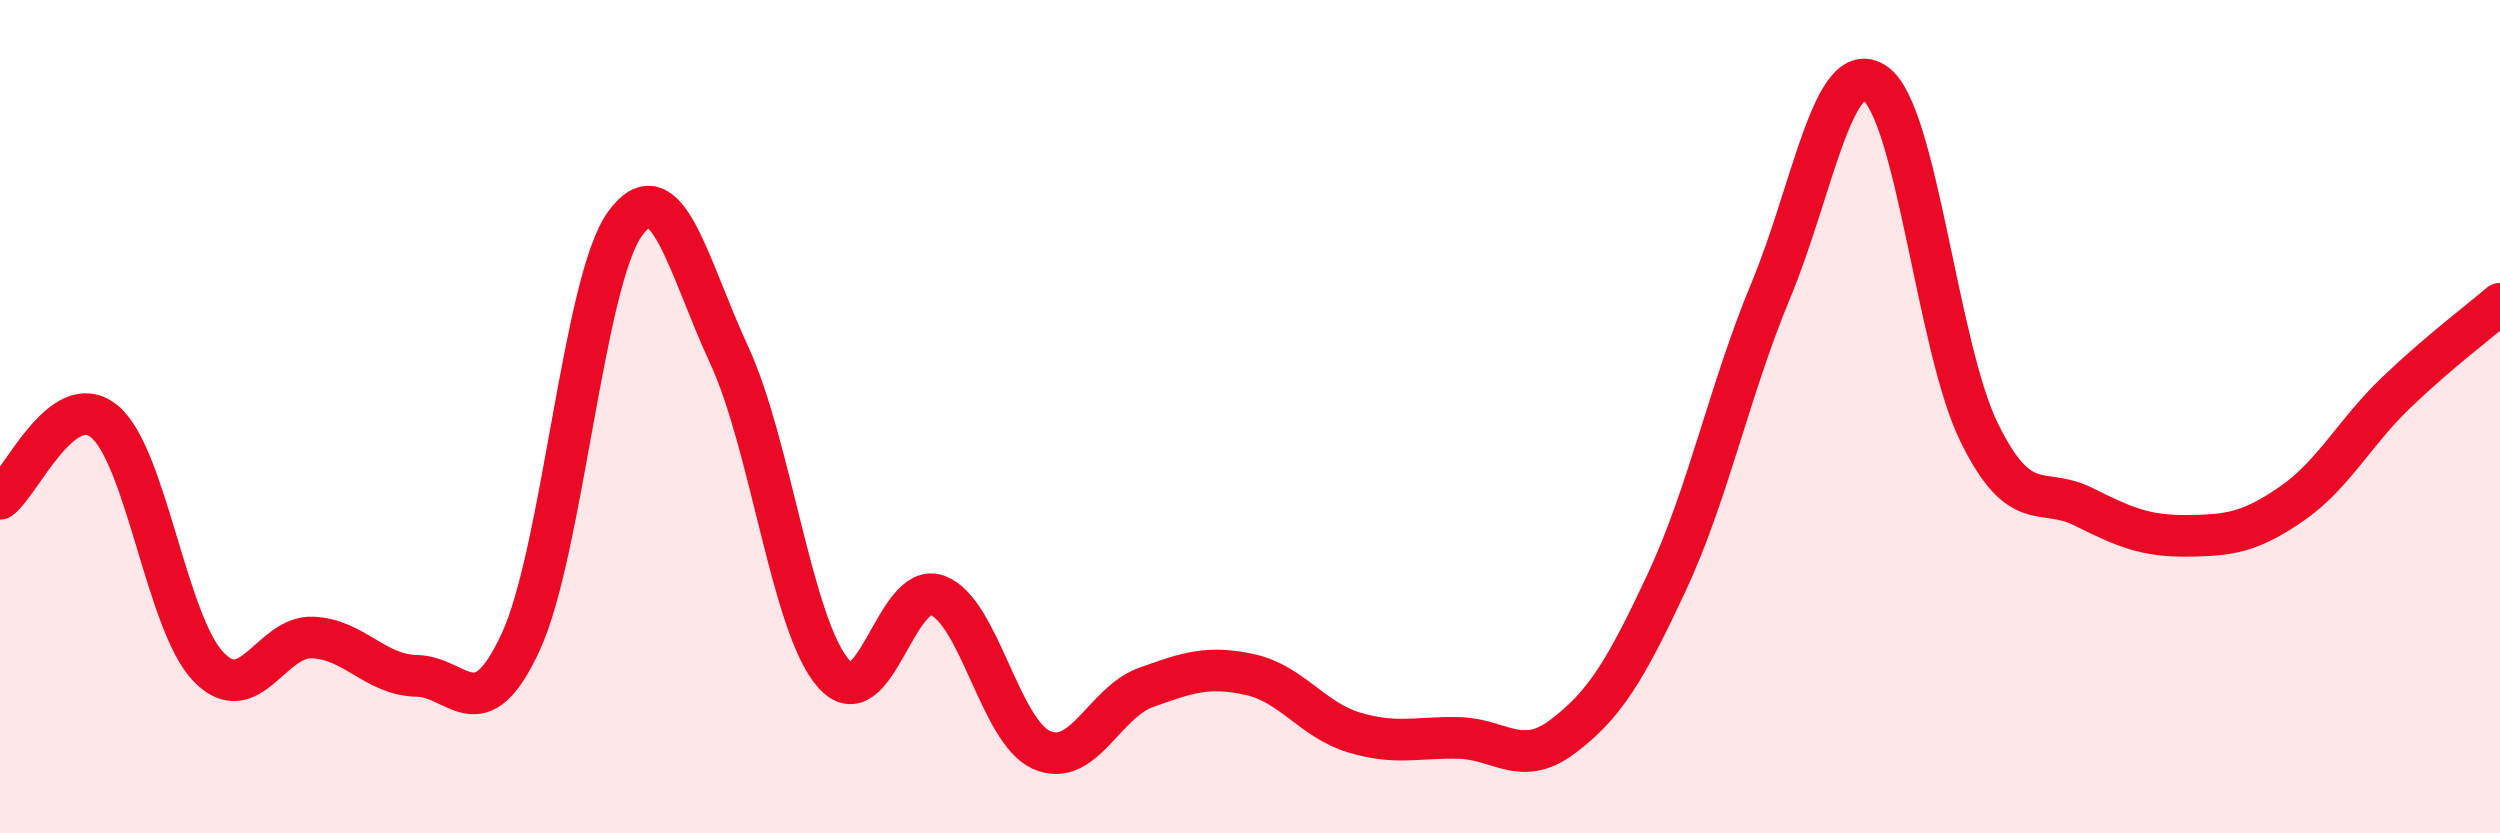
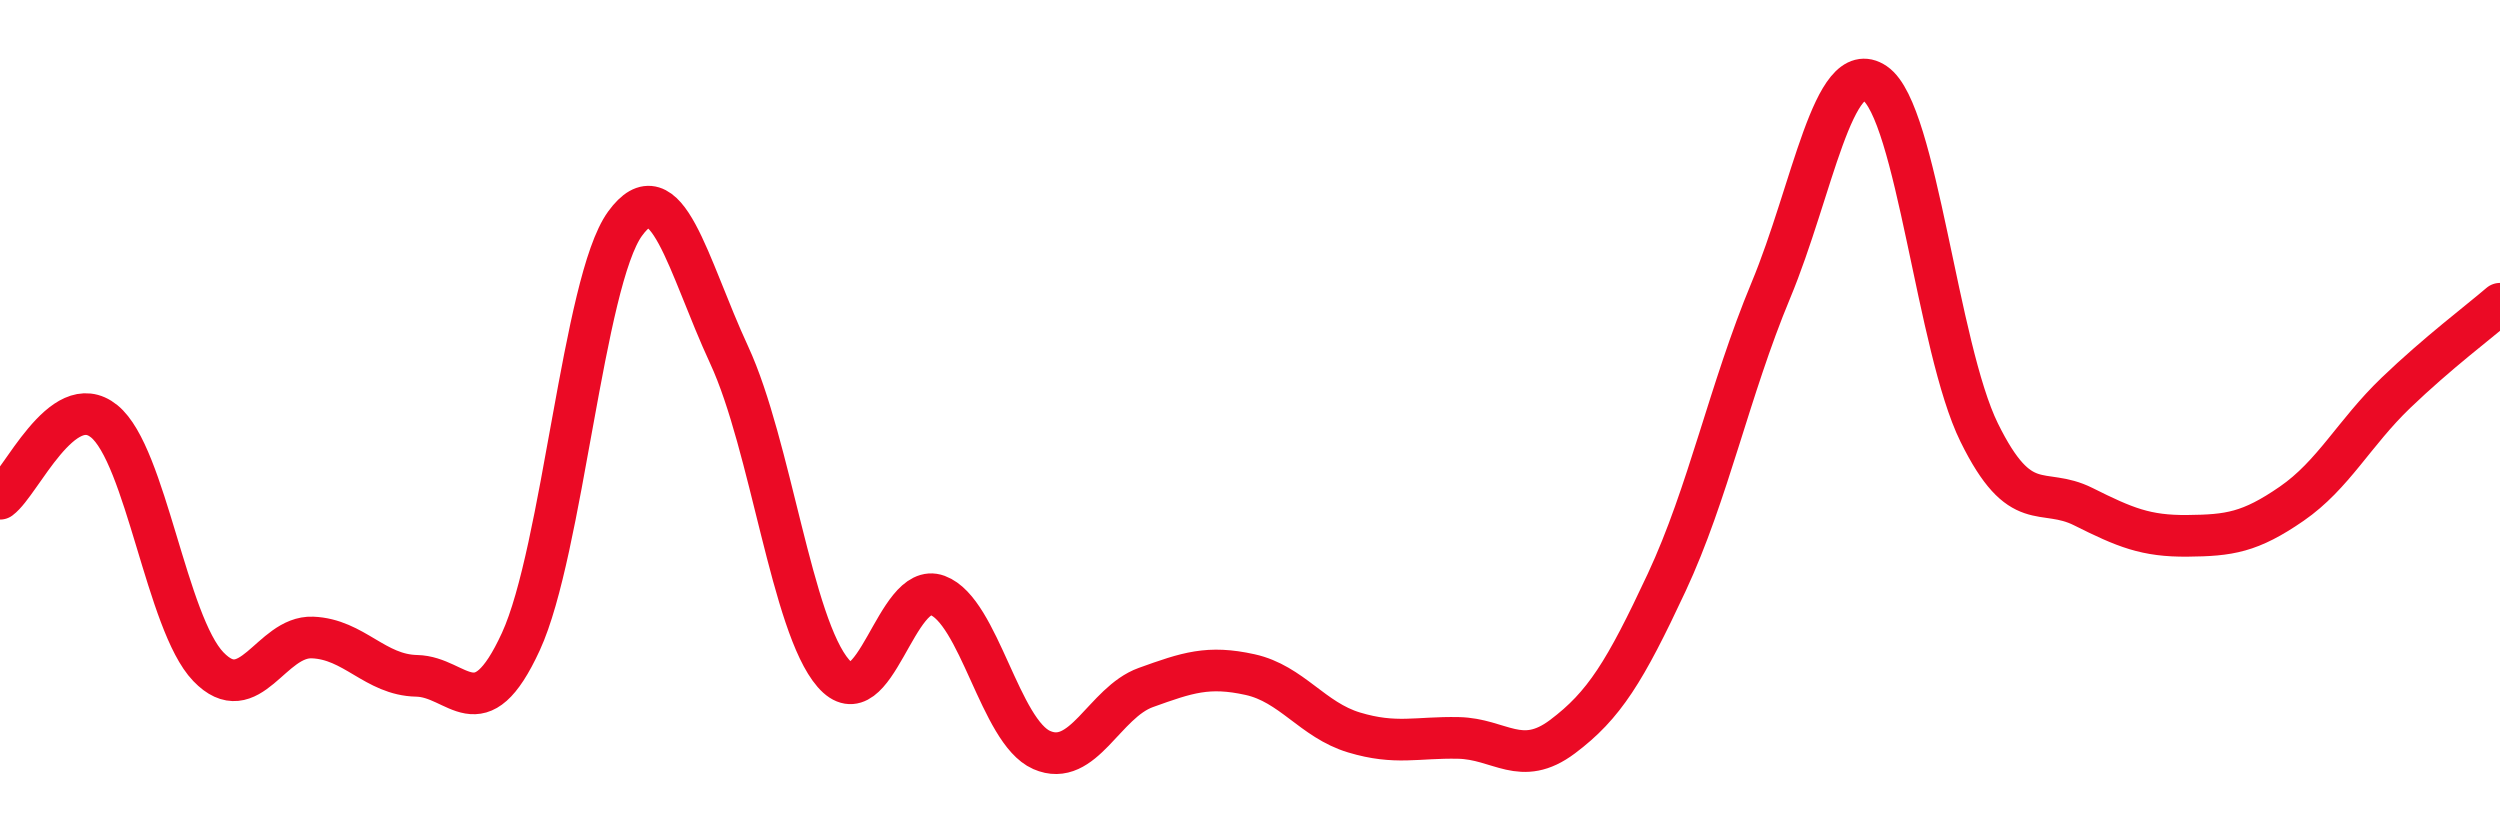
<svg xmlns="http://www.w3.org/2000/svg" width="60" height="20" viewBox="0 0 60 20">
-   <path d="M 0,11.97 C 0.5,11.6 1.5,9.3 2.5,10.11 C 3.5,10.92 4,14.96 5,16 C 6,17.04 6.5,15.26 7.5,15.3 C 8.5,15.34 9,16.2 10,16.22 C 11,16.24 11.5,17.57 12.5,15.4 C 13.5,13.23 14,6.75 15,5.37 C 16,3.99 16.5,6.36 17.5,8.52 C 18.5,10.68 19,15.01 20,16.16 C 21,17.31 21.5,13.92 22.5,14.29 C 23.5,14.66 24,17.56 25,18 C 26,18.44 26.5,16.86 27.5,16.5 C 28.5,16.14 29,15.97 30,16.19 C 31,16.41 31.5,17.28 32.5,17.58 C 33.5,17.88 34,17.69 35,17.71 C 36,17.73 36.5,18.43 37.5,17.68 C 38.5,16.93 39,16.12 40,13.98 C 41,11.84 41.5,9.37 42.5,6.97 C 43.5,4.57 44,1.32 45,2 C 46,2.68 46.5,8.35 47.5,10.38 C 48.5,12.41 49,11.66 50,12.16 C 51,12.66 51.5,12.87 52.5,12.86 C 53.5,12.85 54,12.78 55,12.09 C 56,11.4 56.5,10.39 57.5,9.43 C 58.5,8.47 59.5,7.72 60,7.29L60 20L0 20Z" fill="#EB0A25" opacity="0.1" stroke-linecap="round" stroke-linejoin="round" />
  <path d="M 0,11.97 C 0.5,11.6 1.5,9.3 2.5,10.11 C 3.5,10.92 4,14.96 5,16 C 6,17.04 6.5,15.26 7.5,15.3 C 8.5,15.34 9,16.2 10,16.22 C 11,16.24 11.5,17.57 12.5,15.4 C 13.5,13.23 14,6.75 15,5.37 C 16,3.99 16.5,6.36 17.5,8.52 C 18.5,10.68 19,15.01 20,16.16 C 21,17.31 21.5,13.92 22.5,14.29 C 23.5,14.66 24,17.56 25,18 C 26,18.44 26.5,16.86 27.5,16.5 C 28.5,16.14 29,15.97 30,16.19 C 31,16.41 31.5,17.28 32.5,17.58 C 33.5,17.88 34,17.69 35,17.71 C 36,17.73 36.5,18.43 37.5,17.68 C 38.5,16.93 39,16.12 40,13.98 C 41,11.84 41.5,9.37 42.5,6.97 C 43.5,4.57 44,1.32 45,2 C 46,2.68 46.5,8.35 47.5,10.38 C 48.5,12.41 49,11.66 50,12.16 C 51,12.66 51.5,12.87 52.5,12.86 C 53.5,12.85 54,12.78 55,12.09 C 56,11.4 56.5,10.39 57.5,9.43 C 58.5,8.47 59.5,7.72 60,7.29" stroke="#EB0A25" stroke-width="1" fill="none" stroke-linecap="round" stroke-linejoin="round" />
</svg>